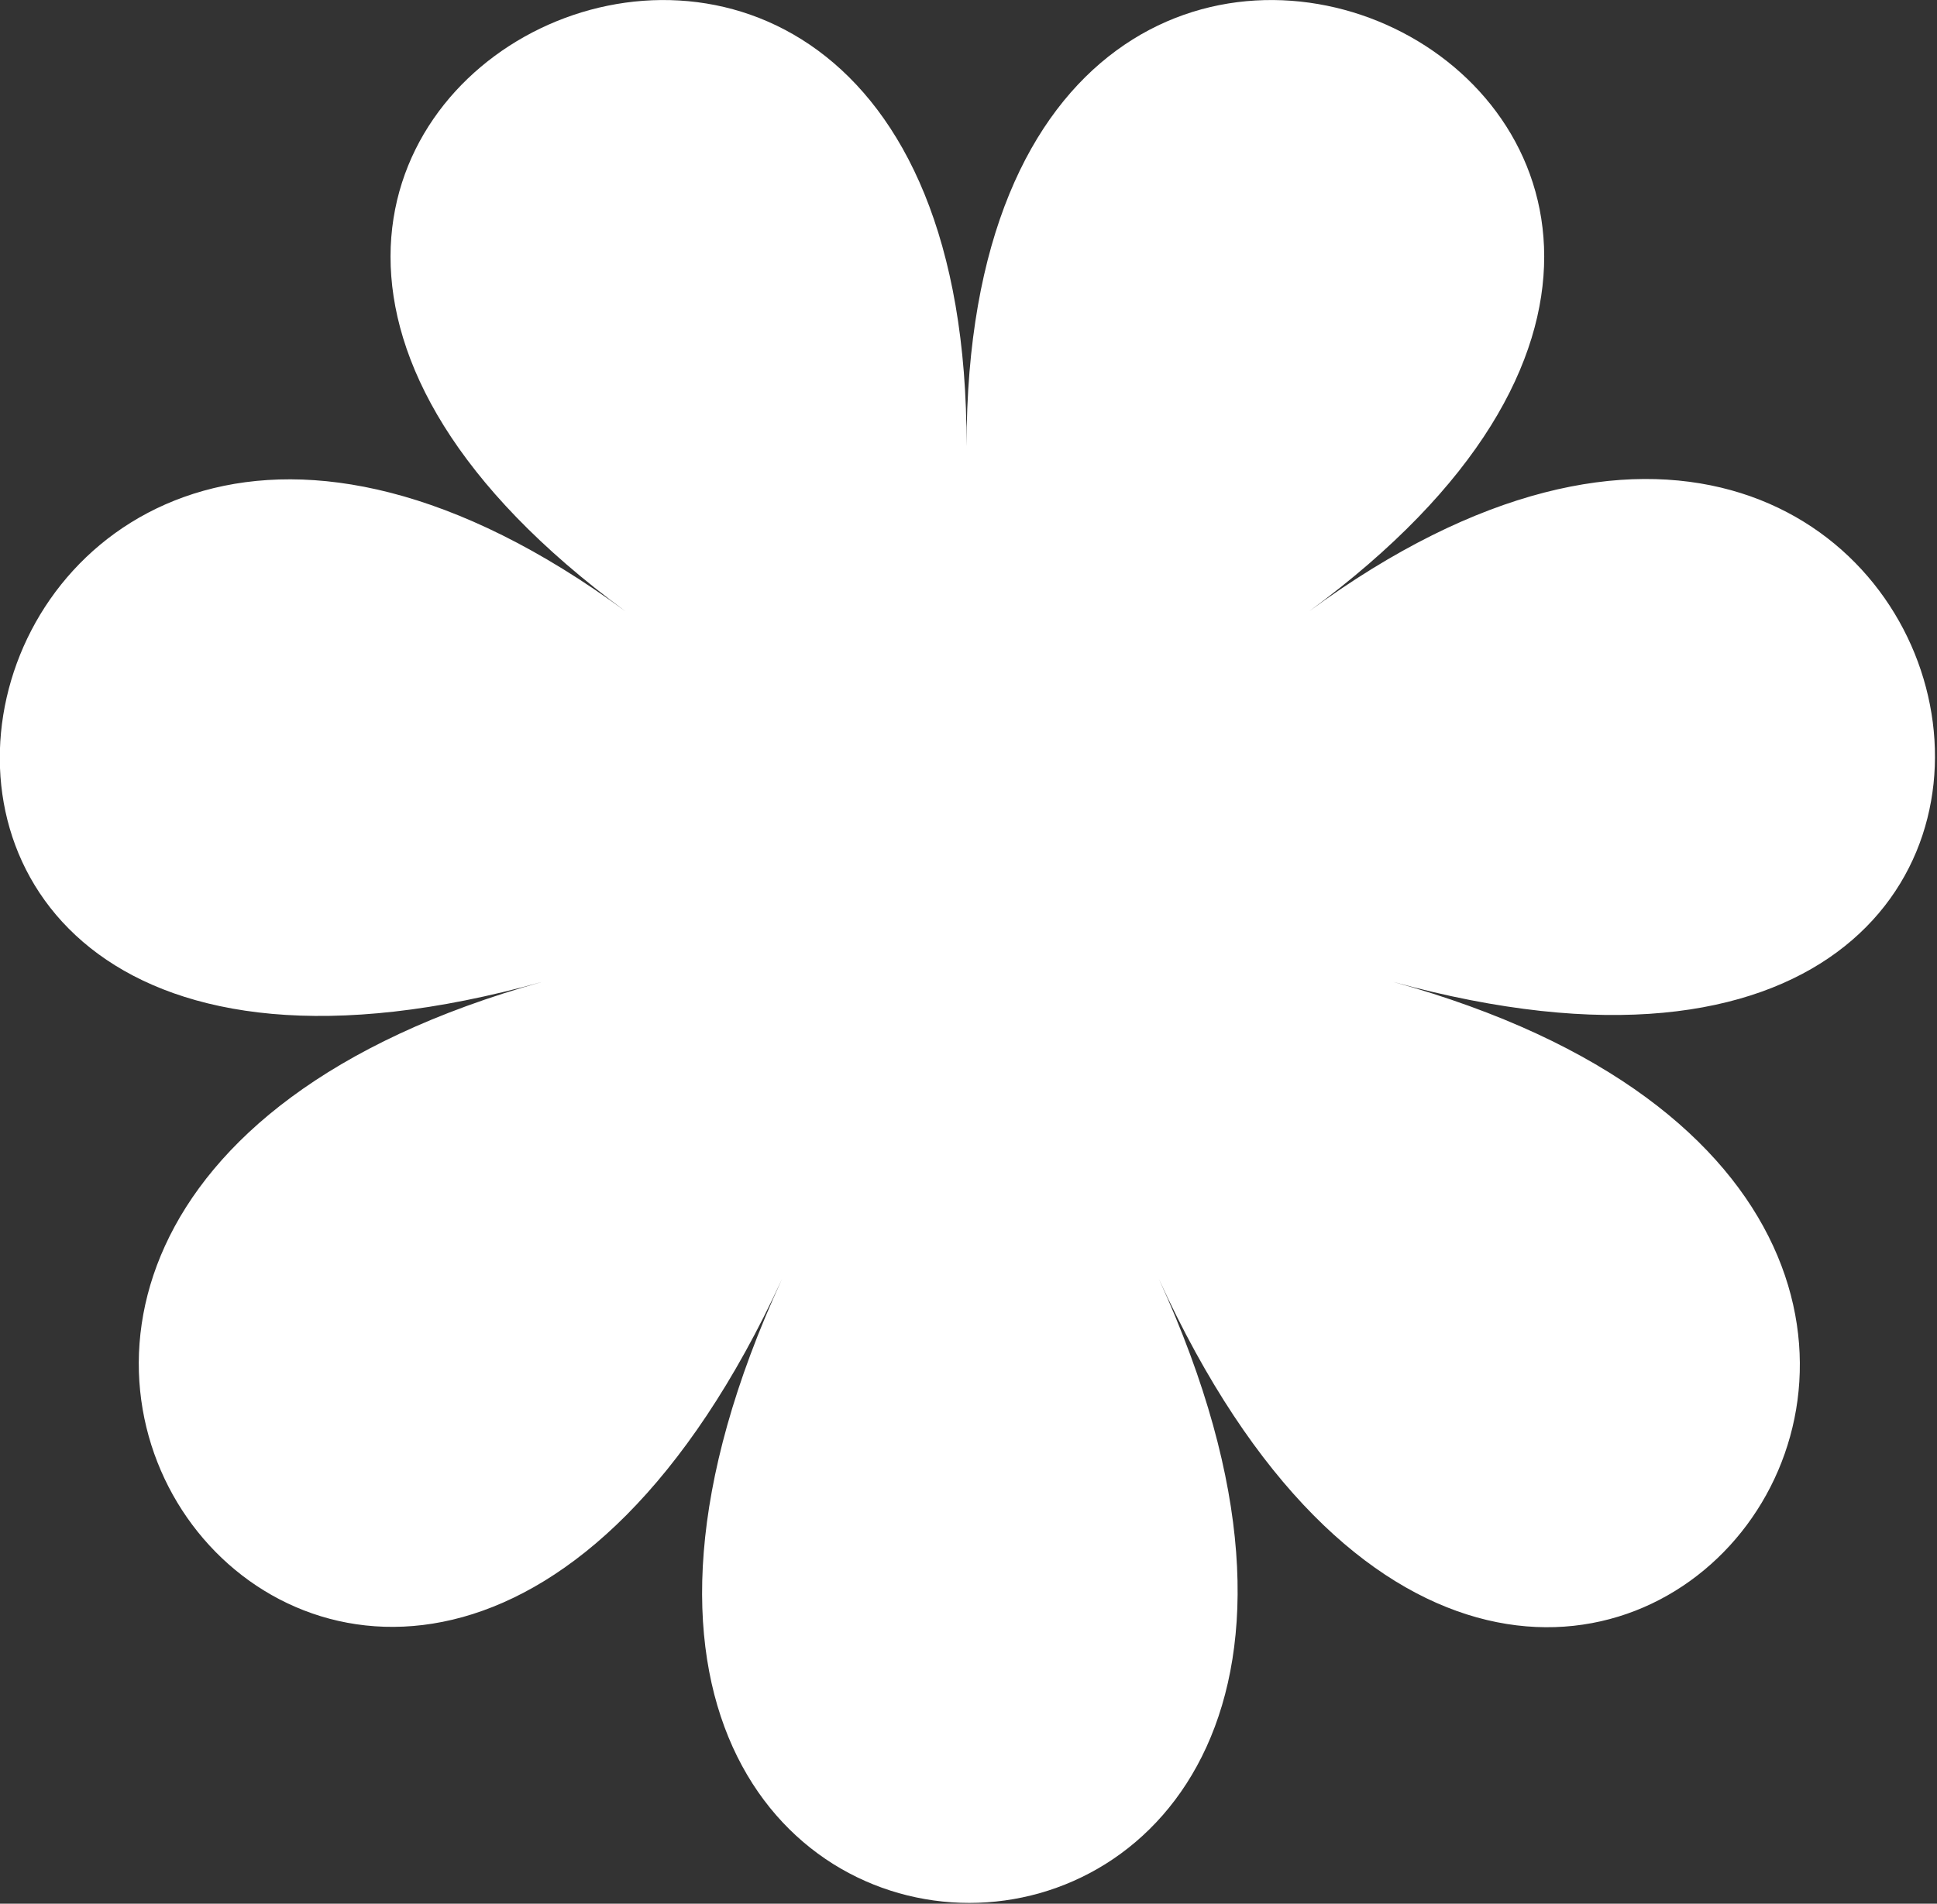
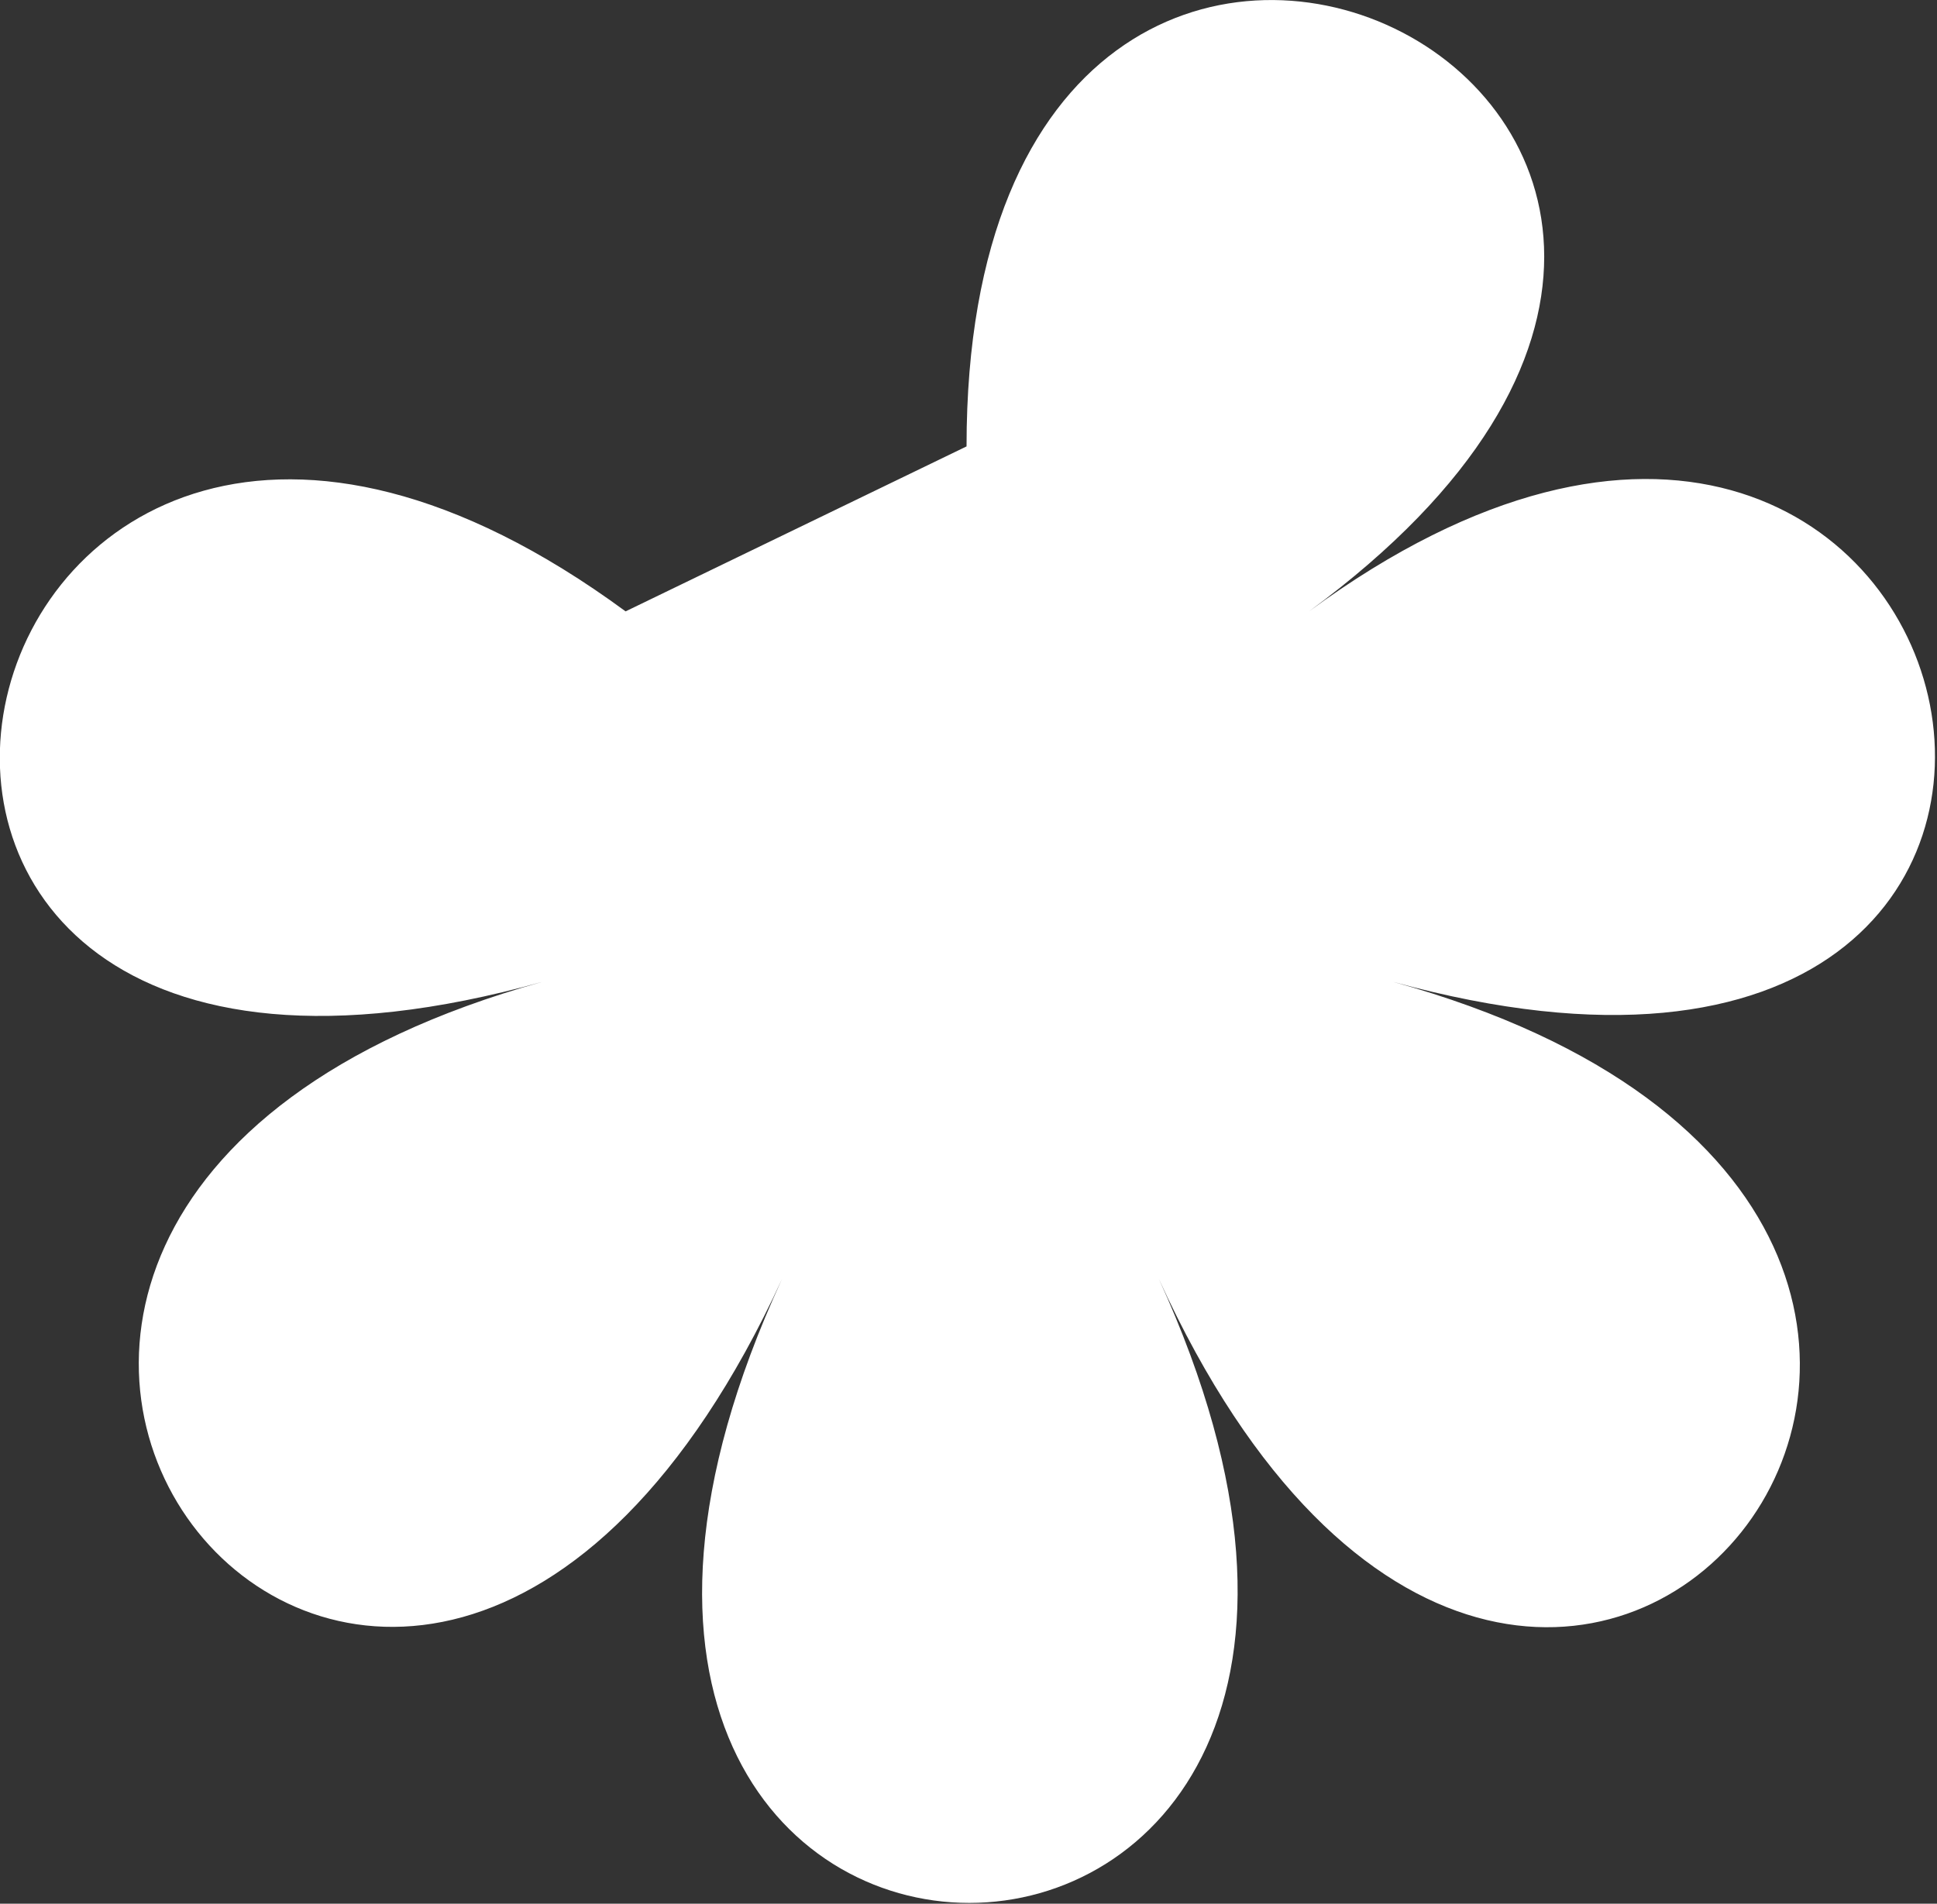
<svg xmlns="http://www.w3.org/2000/svg" viewBox="0 0 24.77 24.35">
  <rect x="0" y="0" width="24.77" height="24.35" fill="#333333" stroke="none" />
  <defs>
    <style>.cls-1{fill:none;}.cls-2{clip-path:url(#clip-path);}.cls-3{fill:#fff;}</style>
    <clipPath id="clip-path">
-       <rect class="cls-1" x="1773.03" y="-5657.25" width="1366" height="5518.05" />
-     </clipPath>
+       </clipPath>
  </defs>
  <g id="fondos">
    <g class="cls-2">
-       <path class="cls-3" d="M1728.31-1926.16c-60.36-8.78-150.75,11.19-201.79,44.59L363.57-1121.72c-51.11,33.35-106.72,107.51-124.13,166.17L-169,412.62c-17.37,58.59-13,151.73,10,208.09L383.15,1956c22.92,56.35,85,126.12,138.58,155.4l1235.72,673.41c53.58,29.28,145.23,42.18,204.82,29l1349.35-298.17c59.59-13.17,137.32-63.49,173.58-112.62l836.85-1131.39c36.26-49.13,63.16-138.56,60.19-199.32L4311.33-367.12c-3-60.77-38.16-147.11-78.65-192.91L3285.75-1628.69c-40.5-45.86-122.19-89.69-182.54-98.41Z" />
-     </g>
+       </g>
  </g>
  <g id="figuras">
-     <path class="cls-3" d="M8,7.82C-.75,1.39-4,15.61,6.93,12.56-4,15.61,5.1,27,10,16.36,5.1,27,19.68,27,14.82,16.36c4.86,10.65,14-.75,3-3.8,10.92,3,7.67-11.17-1.08-4.74,8.75-6.43-4.38-12.75-4.38-2.11C12.39-4.93-.75,1.39,8,7.82" />
+     <path class="cls-3" d="M8,7.82C-.75,1.39-4,15.61,6.93,12.56-4,15.61,5.1,27,10,16.36,5.1,27,19.68,27,14.82,16.36c4.86,10.65,14-.75,3-3.8,10.92,3,7.67-11.17-1.08-4.74,8.75-6.43-4.38-12.75-4.38-2.11" />
  </g>
</svg>